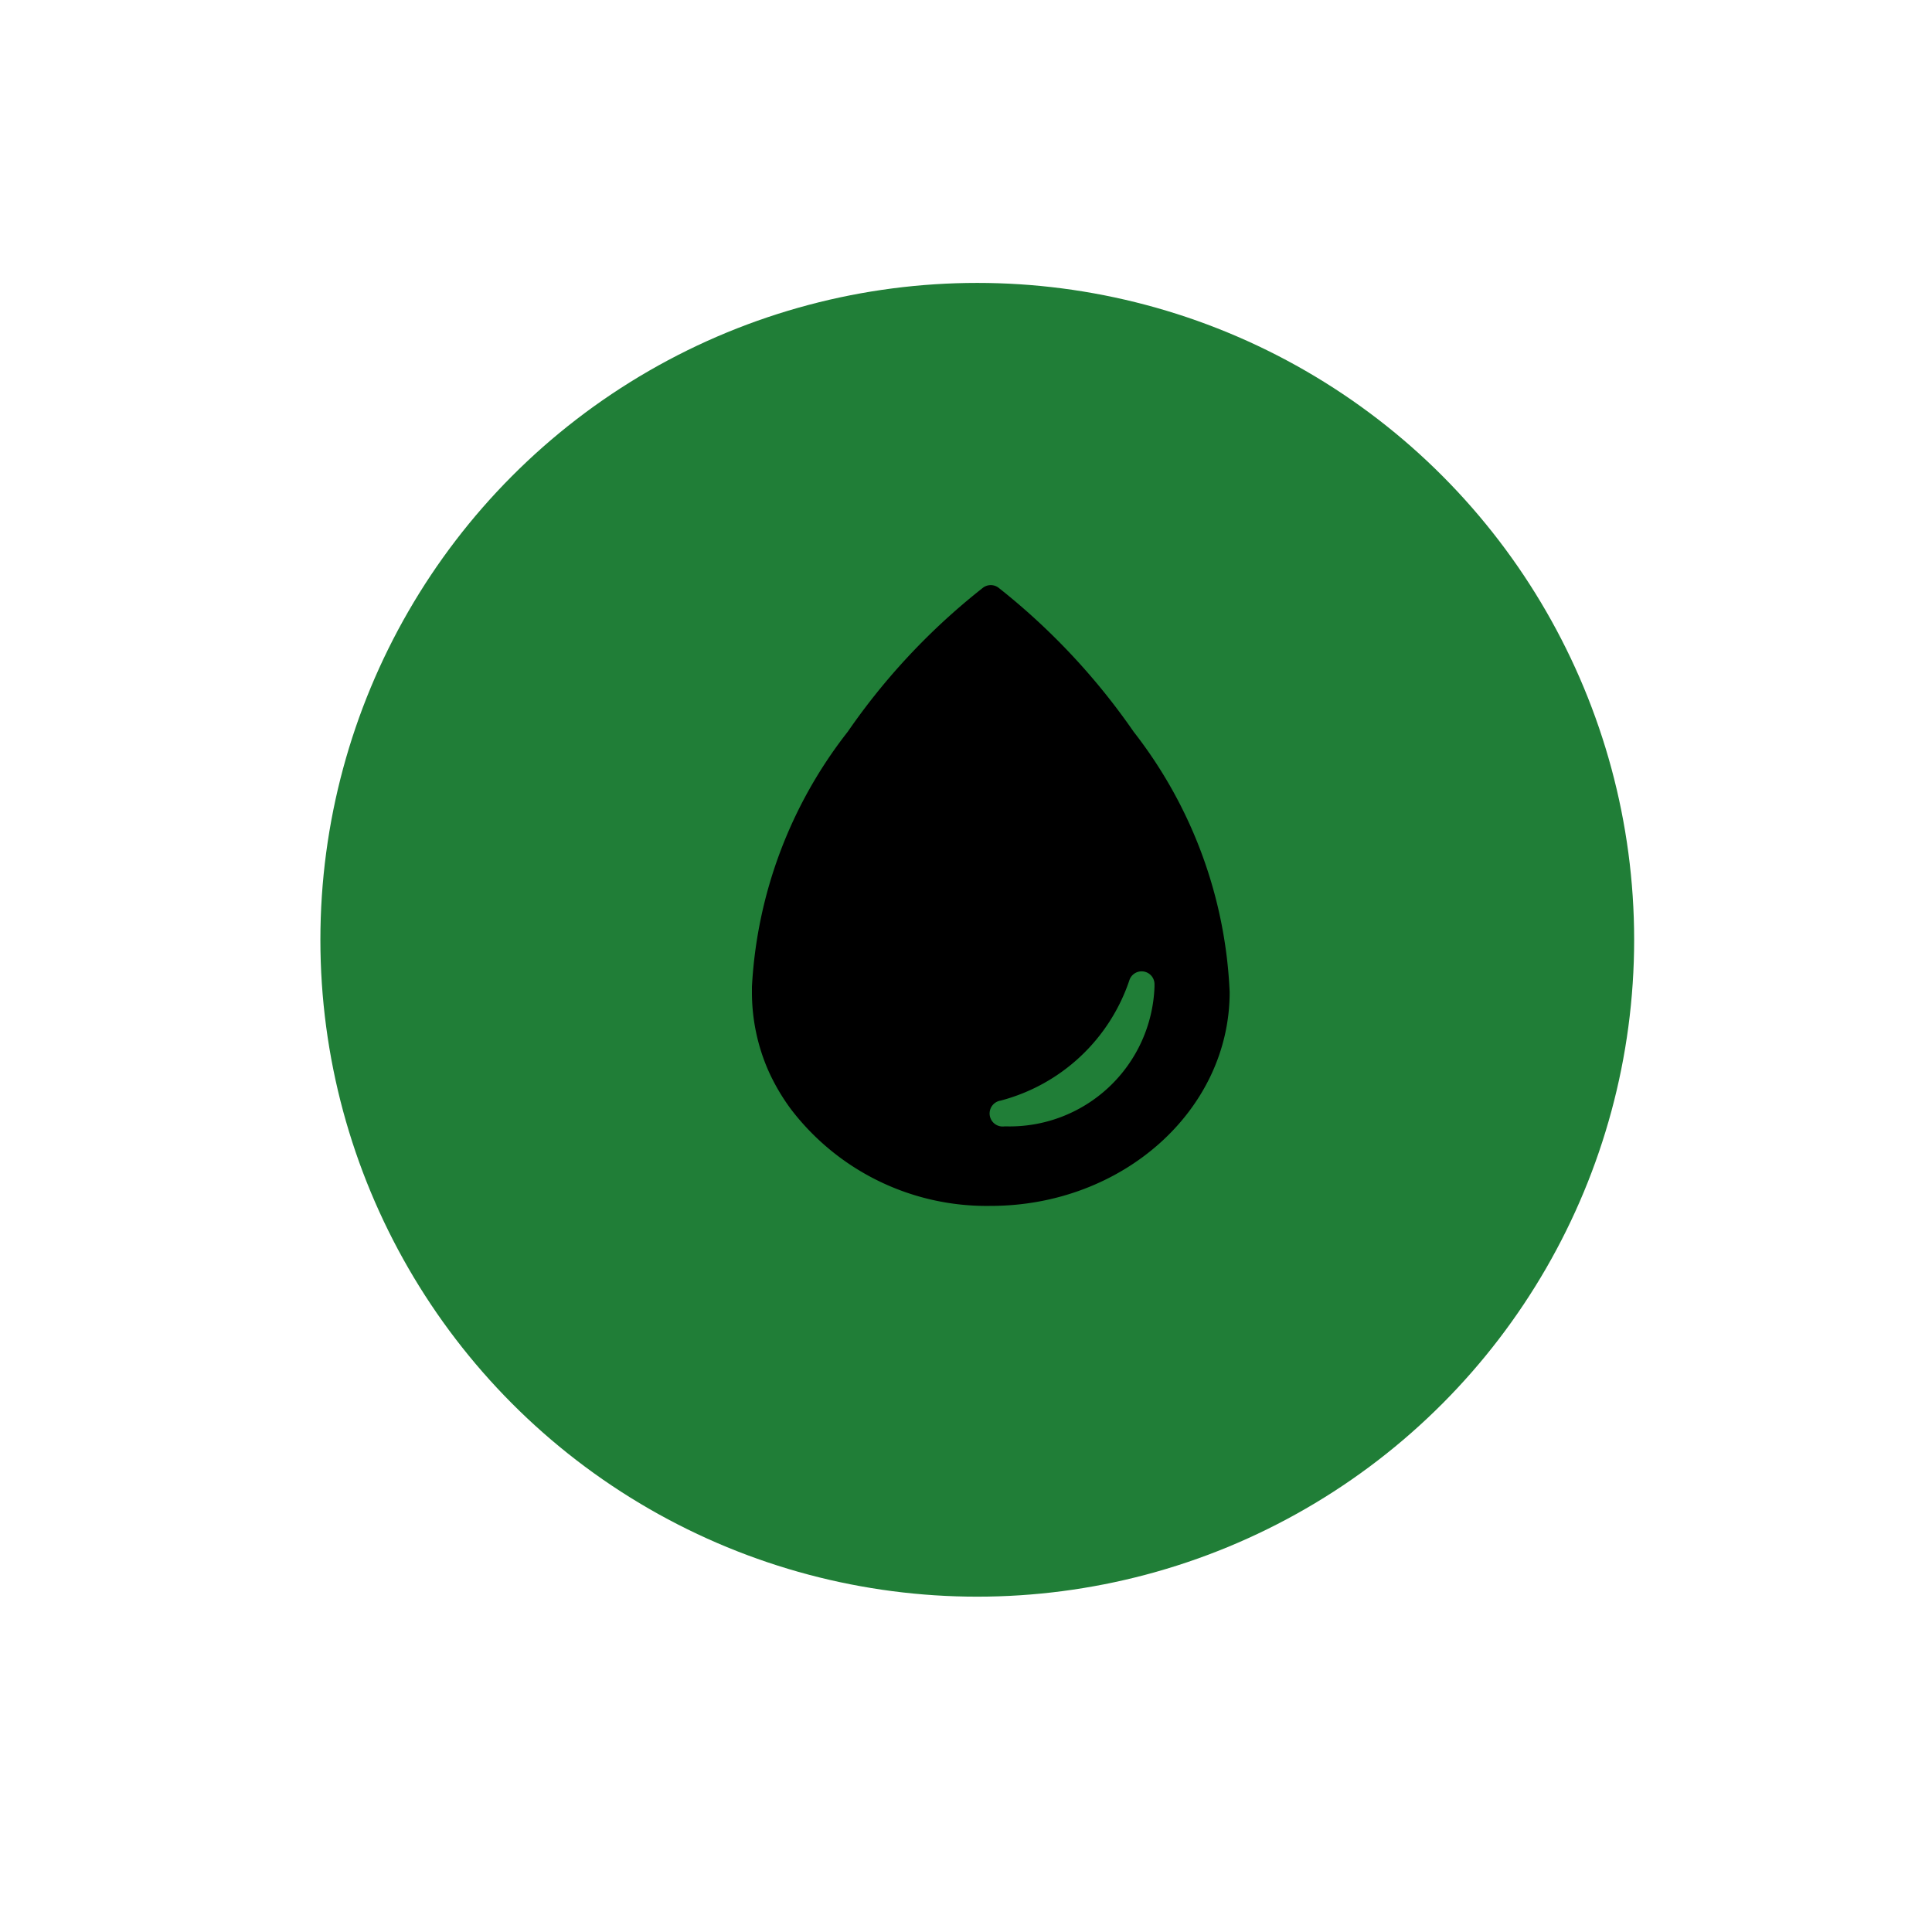
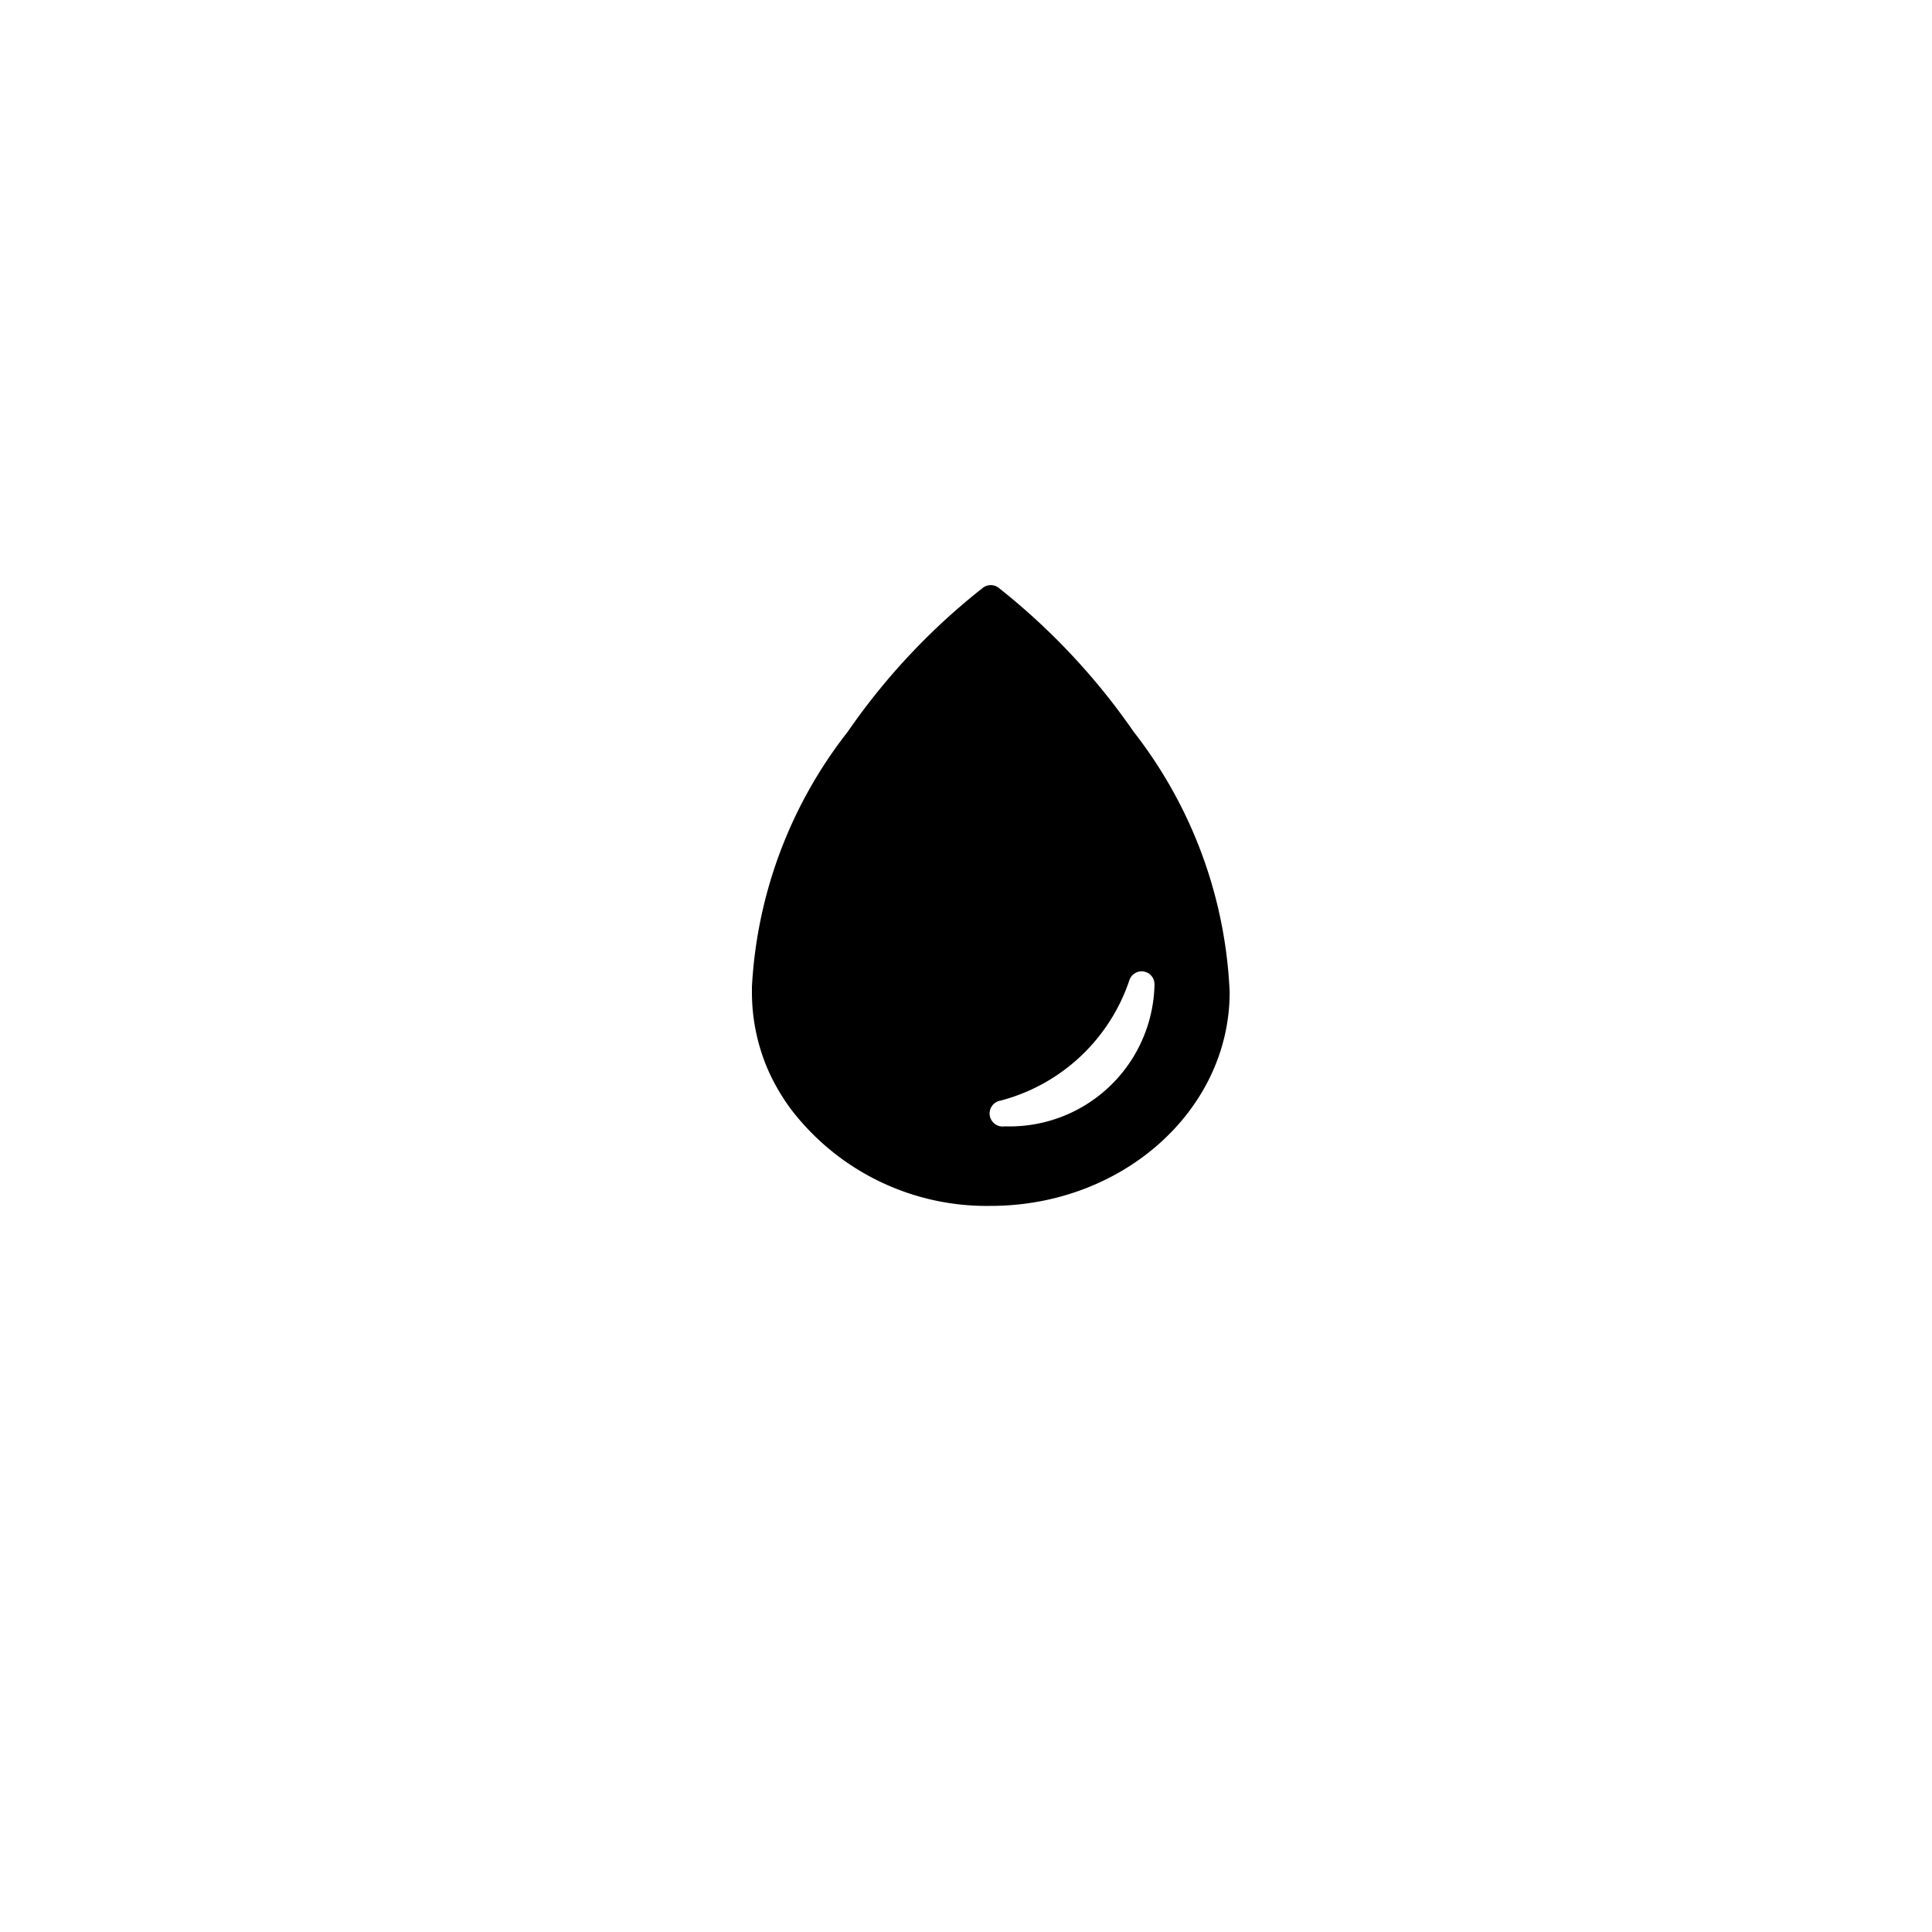
<svg xmlns="http://www.w3.org/2000/svg" id="Layer_1" data-name="Layer 1" viewBox="0 0 300 300">
-   <circle id="Ellipse_73" data-name="Ellipse 73" cx="151.75" cy="145.93" r="102" fill="#207e37" />
-   <path id="Icon_ionic-ios-water" data-name="Icon ionic-ios-water" d="M176.05,113.65a103.53,103.53,0,0,0-21-22.39,2,2,0,0,0-2.41,0,102.37,102.37,0,0,0-21,22.36,70.25,70.25,0,0,0-14.88,39.6c0,.28,0,.58,0,.86a30.3,30.3,0,0,0,2.51,12.08,32,32,0,0,0,3.56,6.09,38.22,38.22,0,0,0,31,15c20.48,0,37.11-14.85,37.11-33.19A70.59,70.59,0,0,0,176.05,113.65ZM156.12,174.9H156a2,2,0,0,1-.62-4,28.81,28.81,0,0,0,20-18.72,2,2,0,0,1,3.89.72v.32A22.5,22.5,0,0,1,156.12,174.9Z" />
+   <path id="Icon_ionic-ios-water" data-name="Icon ionic-ios-water" d="M176.05,113.65a103.53,103.53,0,0,0-21-22.39,2,2,0,0,0-2.41,0,102.37,102.37,0,0,0-21,22.36,70.25,70.25,0,0,0-14.88,39.6c0,.28,0,.58,0,.86a30.3,30.3,0,0,0,2.51,12.08,32,32,0,0,0,3.56,6.09,38.22,38.22,0,0,0,31,15c20.48,0,37.11-14.85,37.11-33.19A70.59,70.59,0,0,0,176.05,113.65ZM156.12,174.9H156a2,2,0,0,1-.62-4,28.81,28.81,0,0,0,20-18.72,2,2,0,0,1,3.89.72A22.5,22.5,0,0,1,156.12,174.9Z" />
</svg>